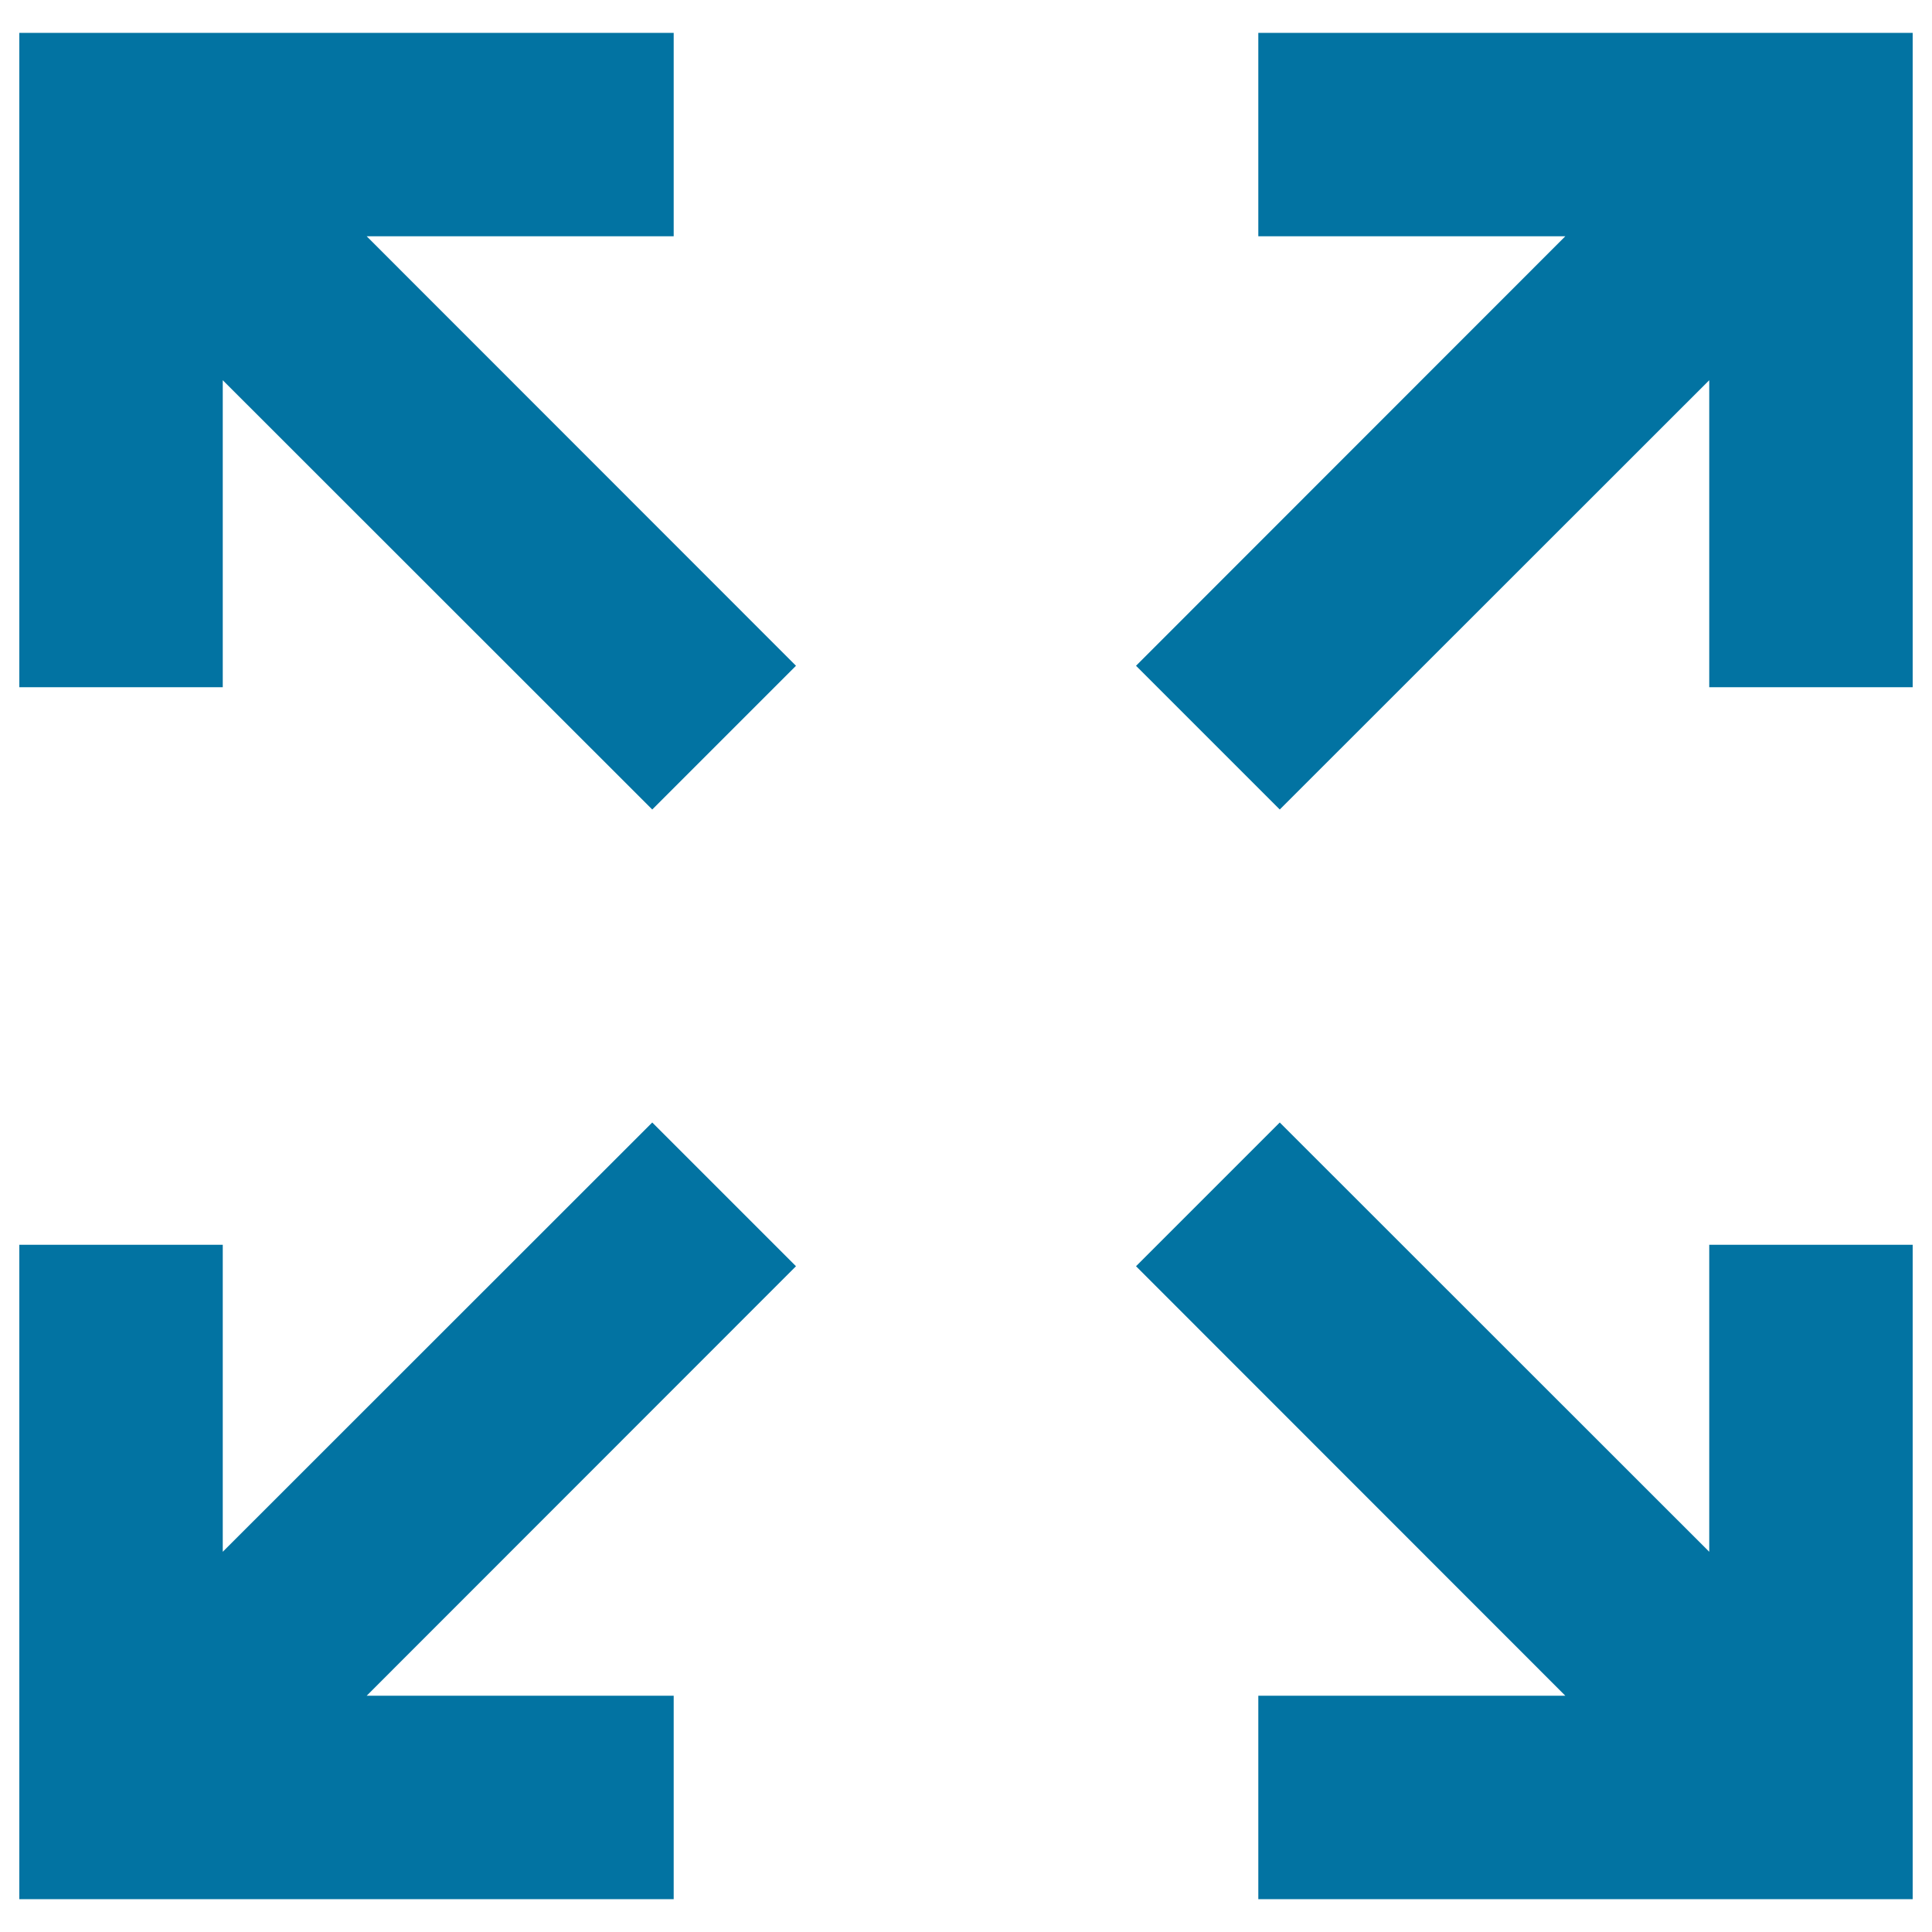
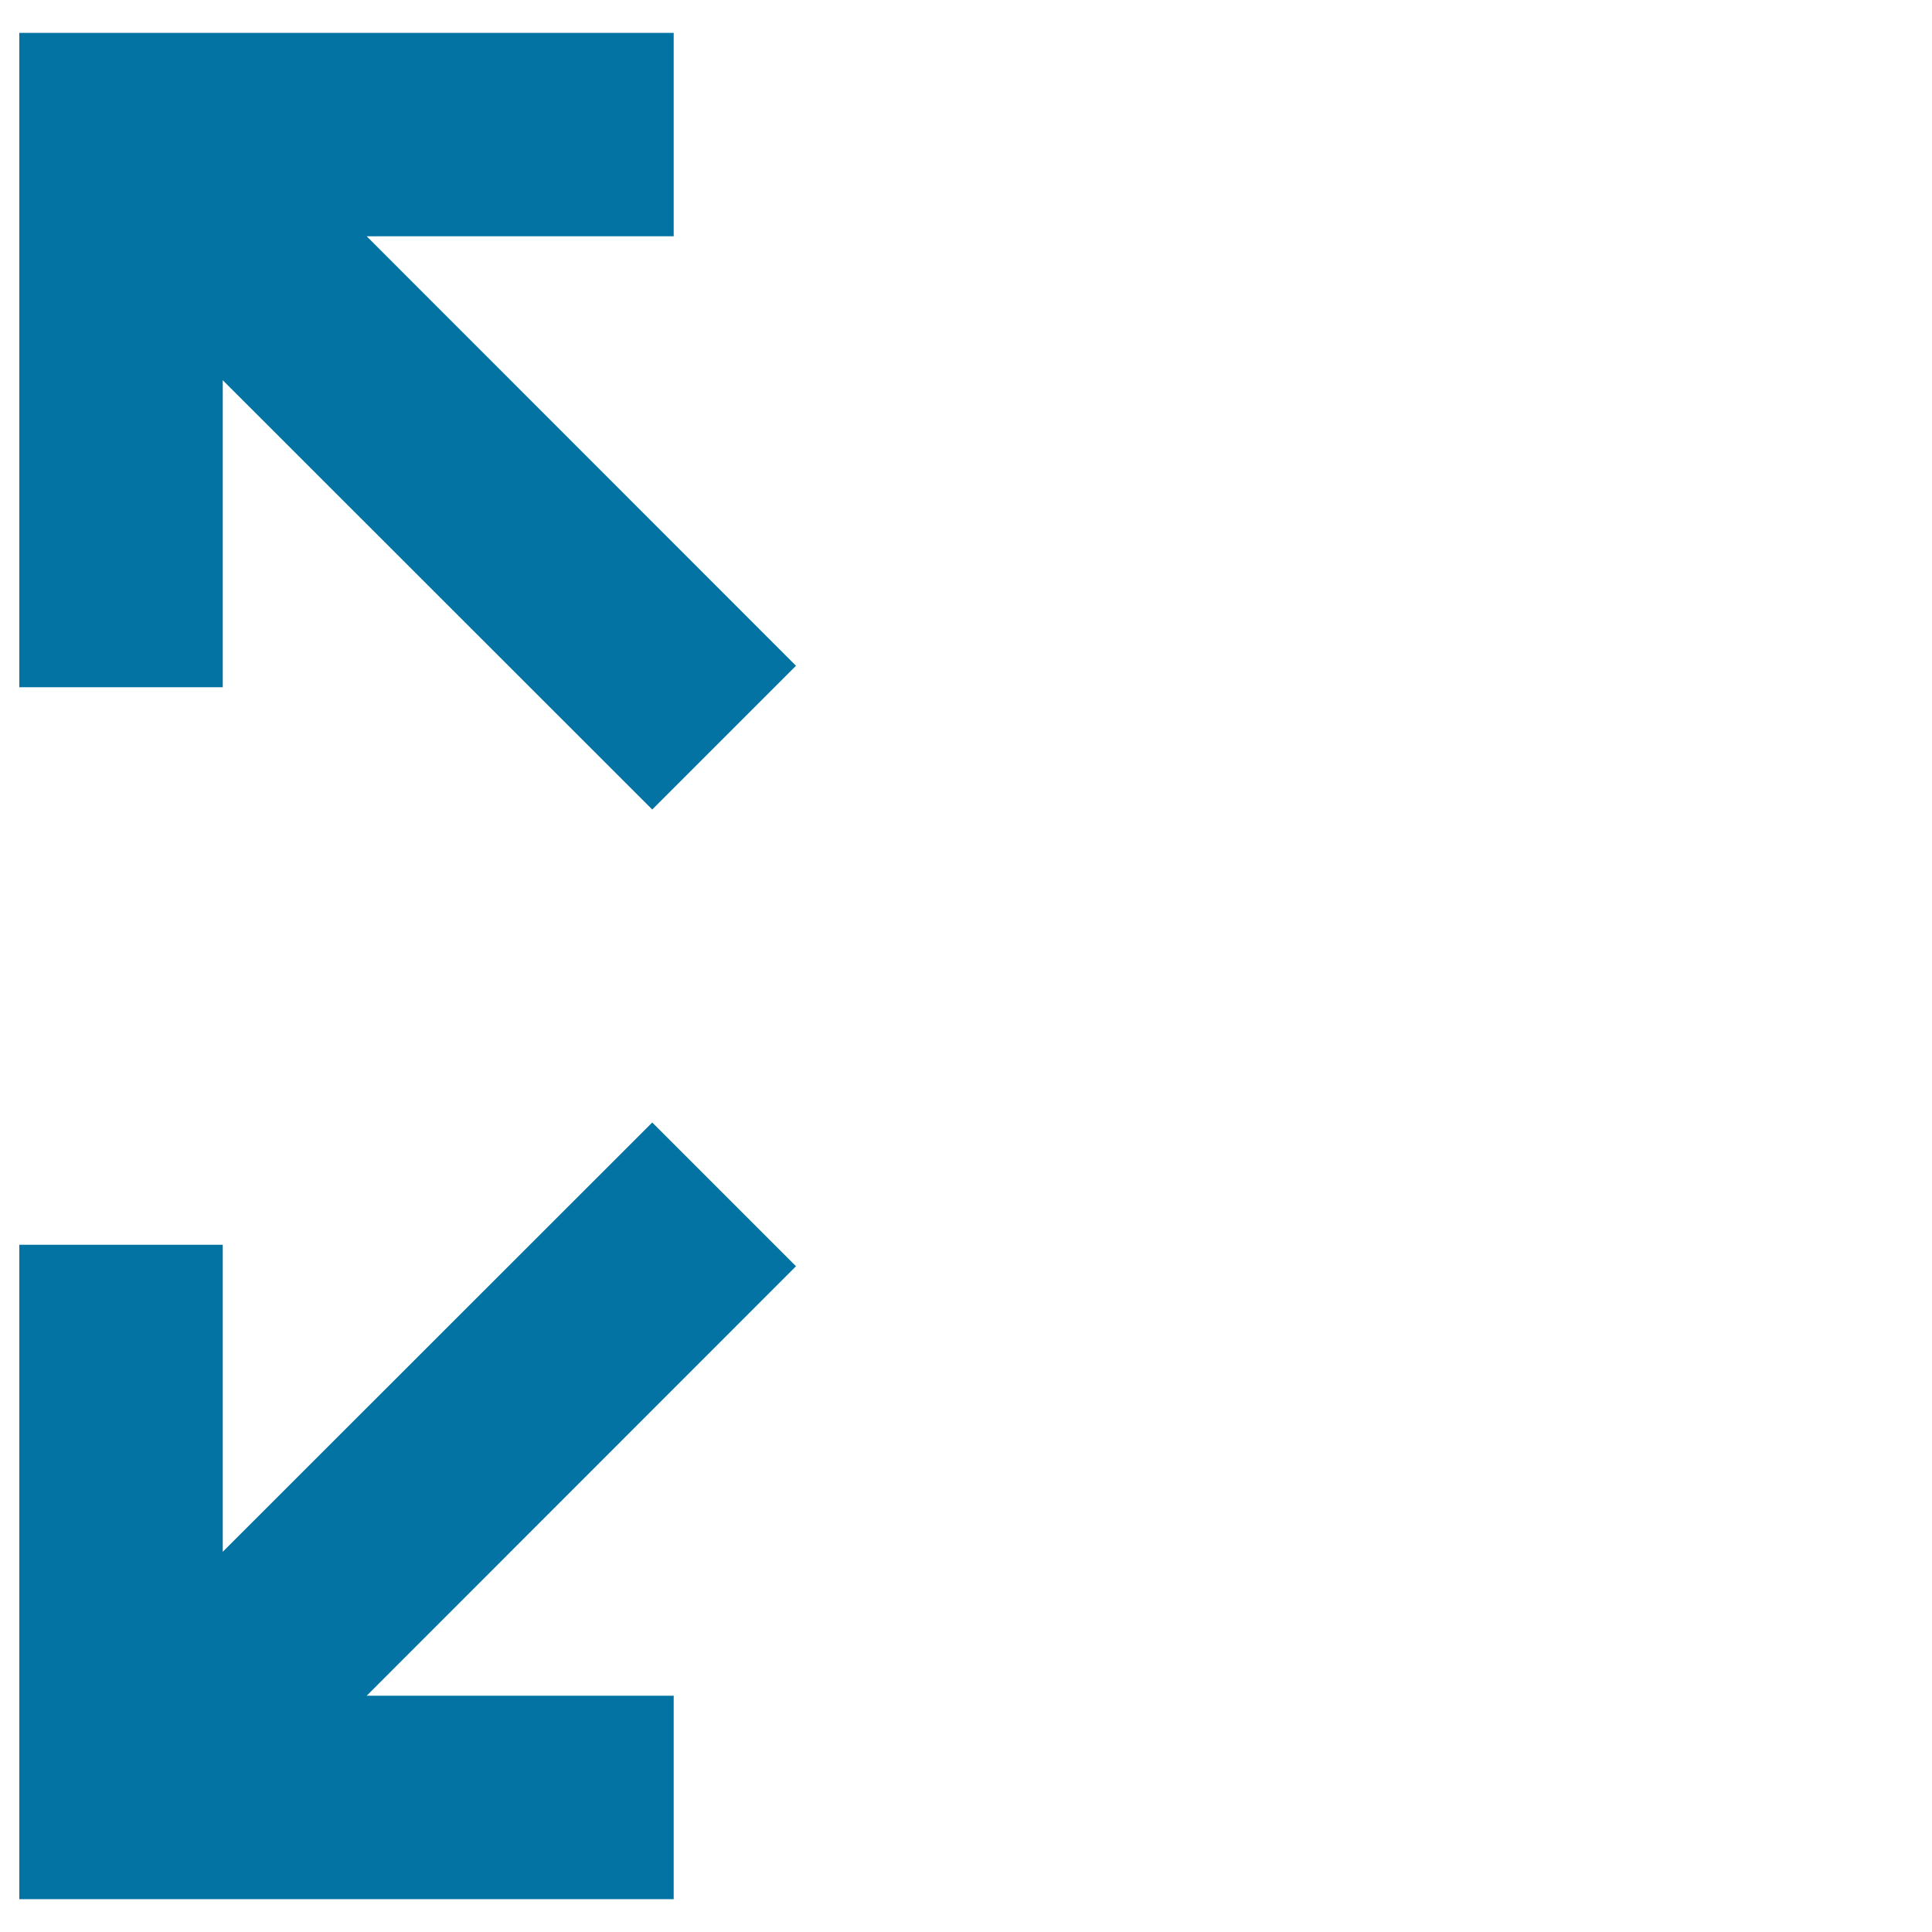
<svg xmlns="http://www.w3.org/2000/svg" viewBox="0 0 1000 1000" style="fill:#0273a2">
  <title>Expand Arrows Interface Symbol SVG icon</title>
  <g>
    <g>
      <polygon points="337.6,581 115.3,803.2 115.3,644.3 10,644.3 10,983 348.7,983 348.7,877.7 189.8,877.7 412,655.4 " />
-       <polygon points="884.7,803.2 662.4,581 588,655.4 810.2,877.7 651.3,877.7 651.3,983 990,983 990,644.3 884.7,644.3 " />
-       <polygon points="651.3,17 651.3,122.3 810.2,122.3 588,344.6 662.4,419 884.7,196.8 884.7,355.7 990,355.7 990,17 " />
      <polygon points="348.7,122.3 348.7,17 10,17 10,355.7 115.3,355.7 115.3,196.8 337.6,419 412,344.6 189.8,122.3 " />
    </g>
  </g>
</svg>